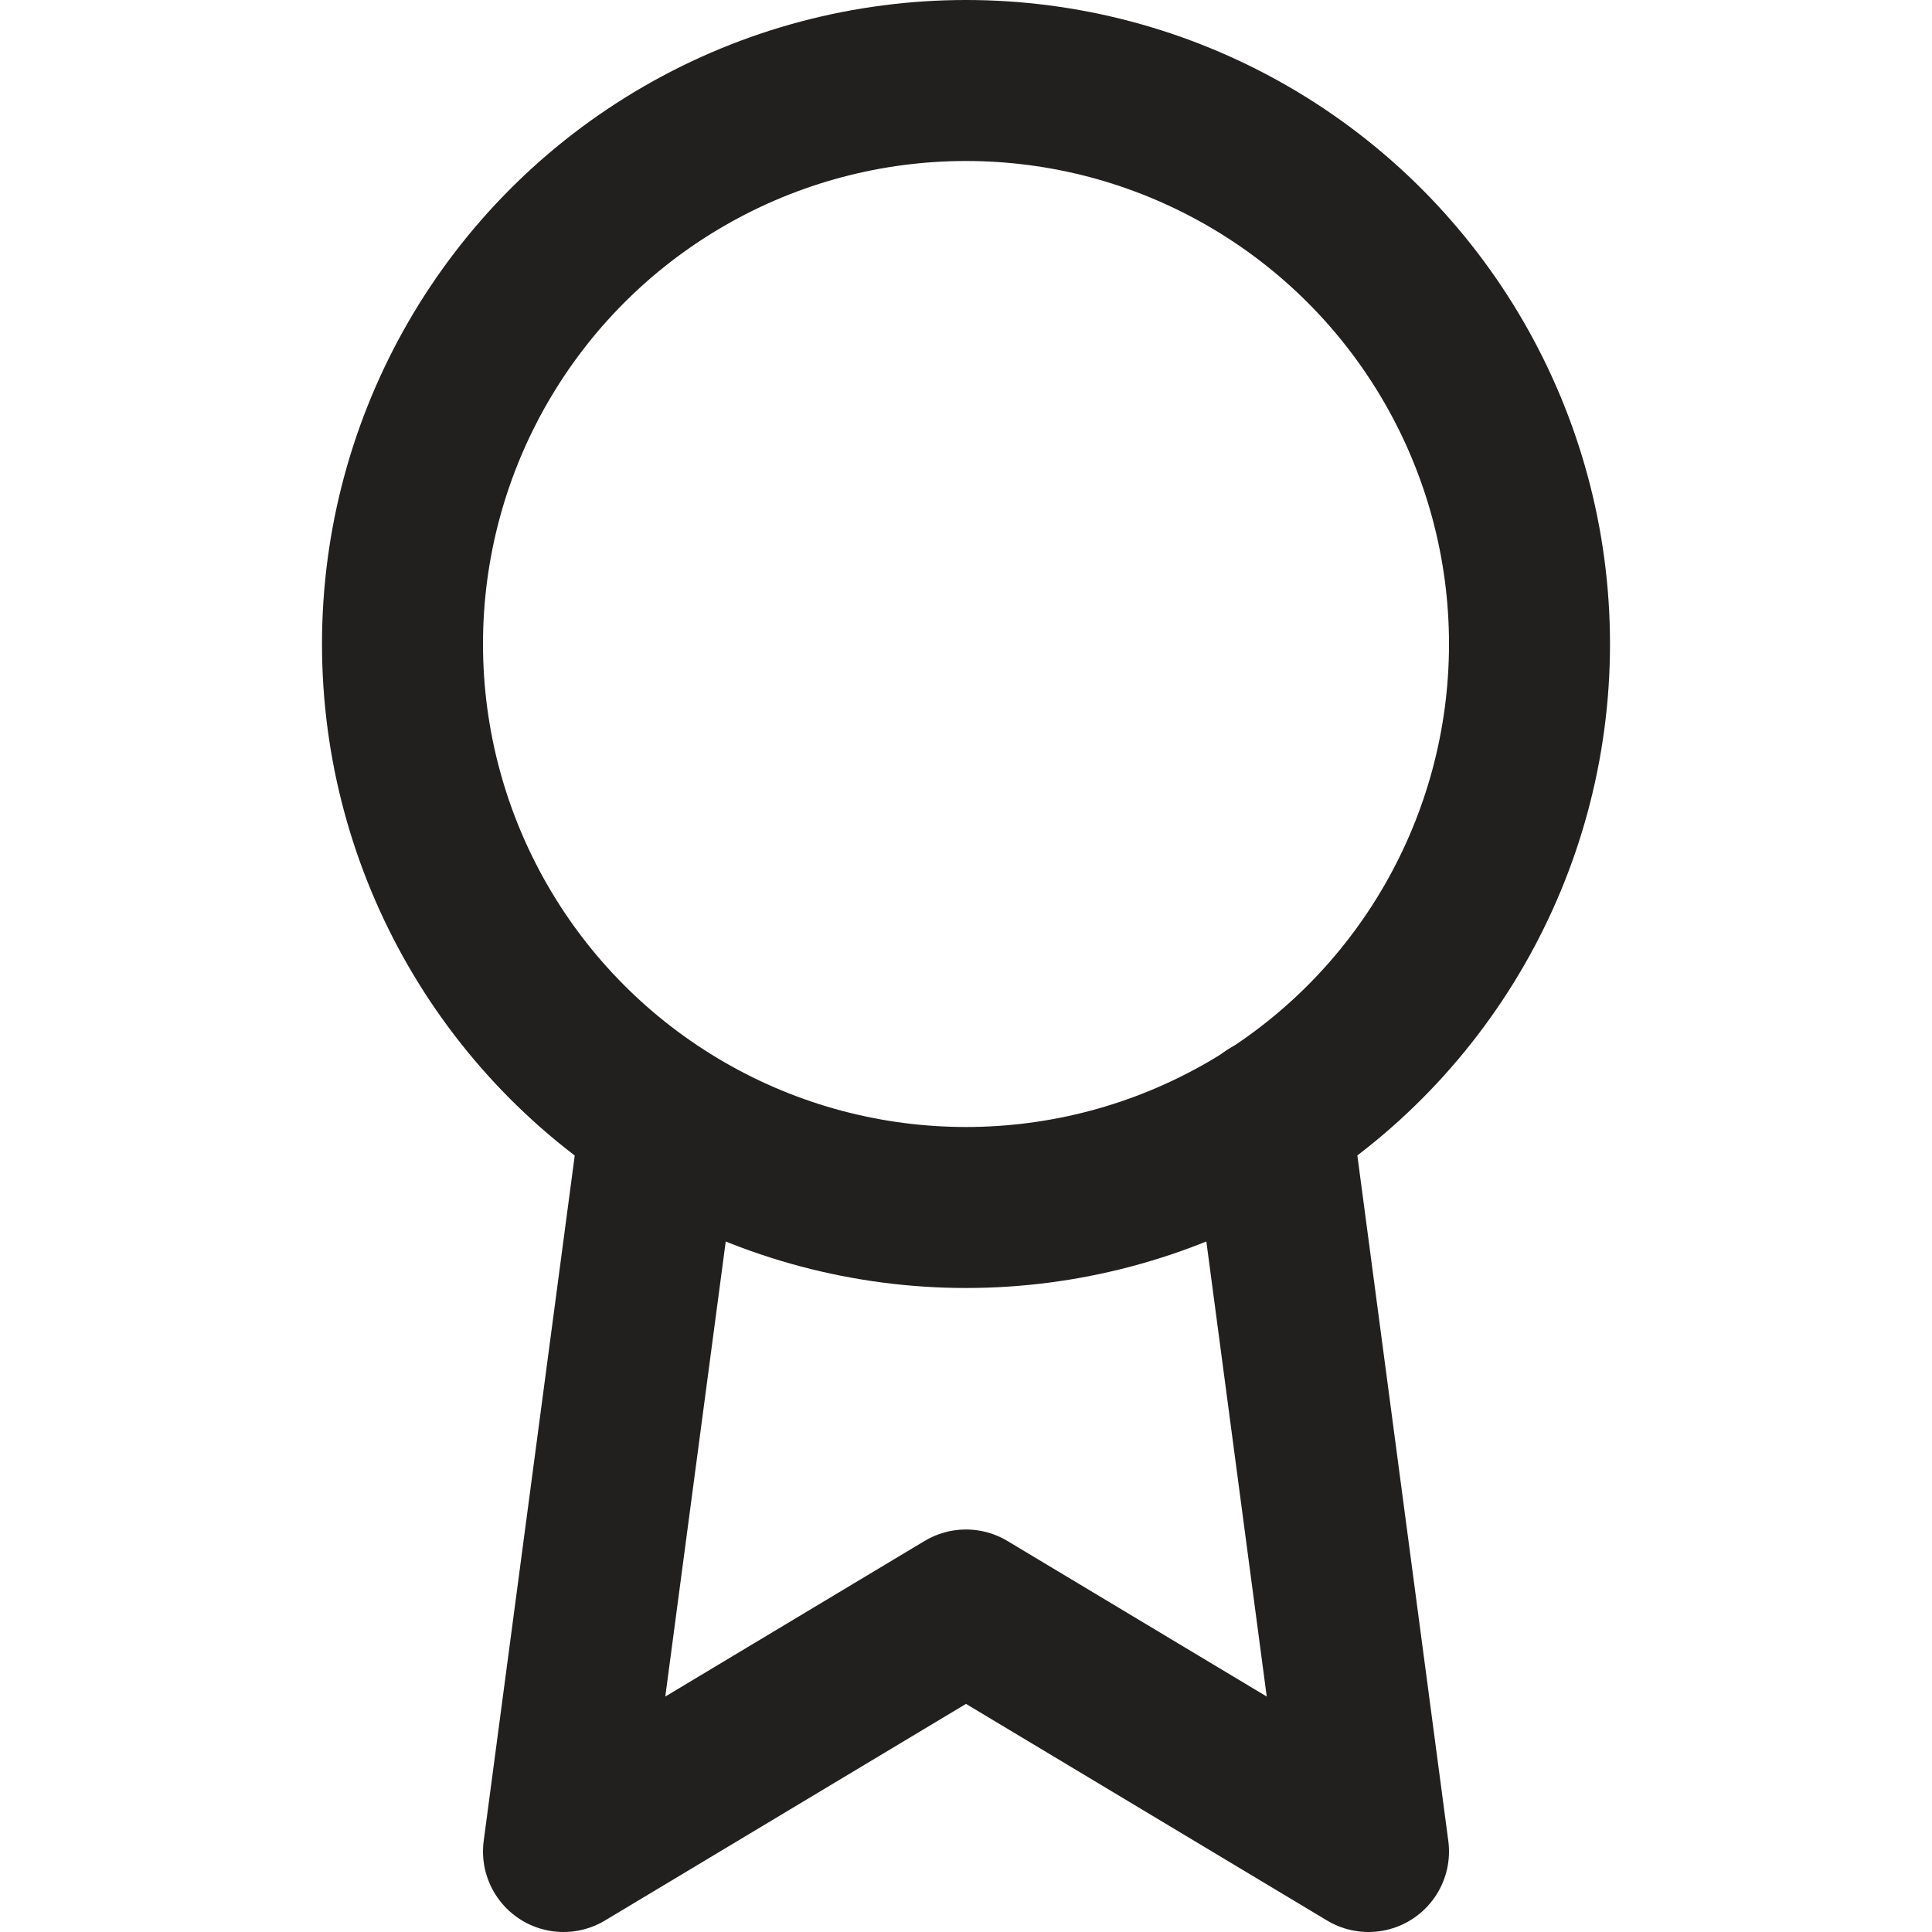
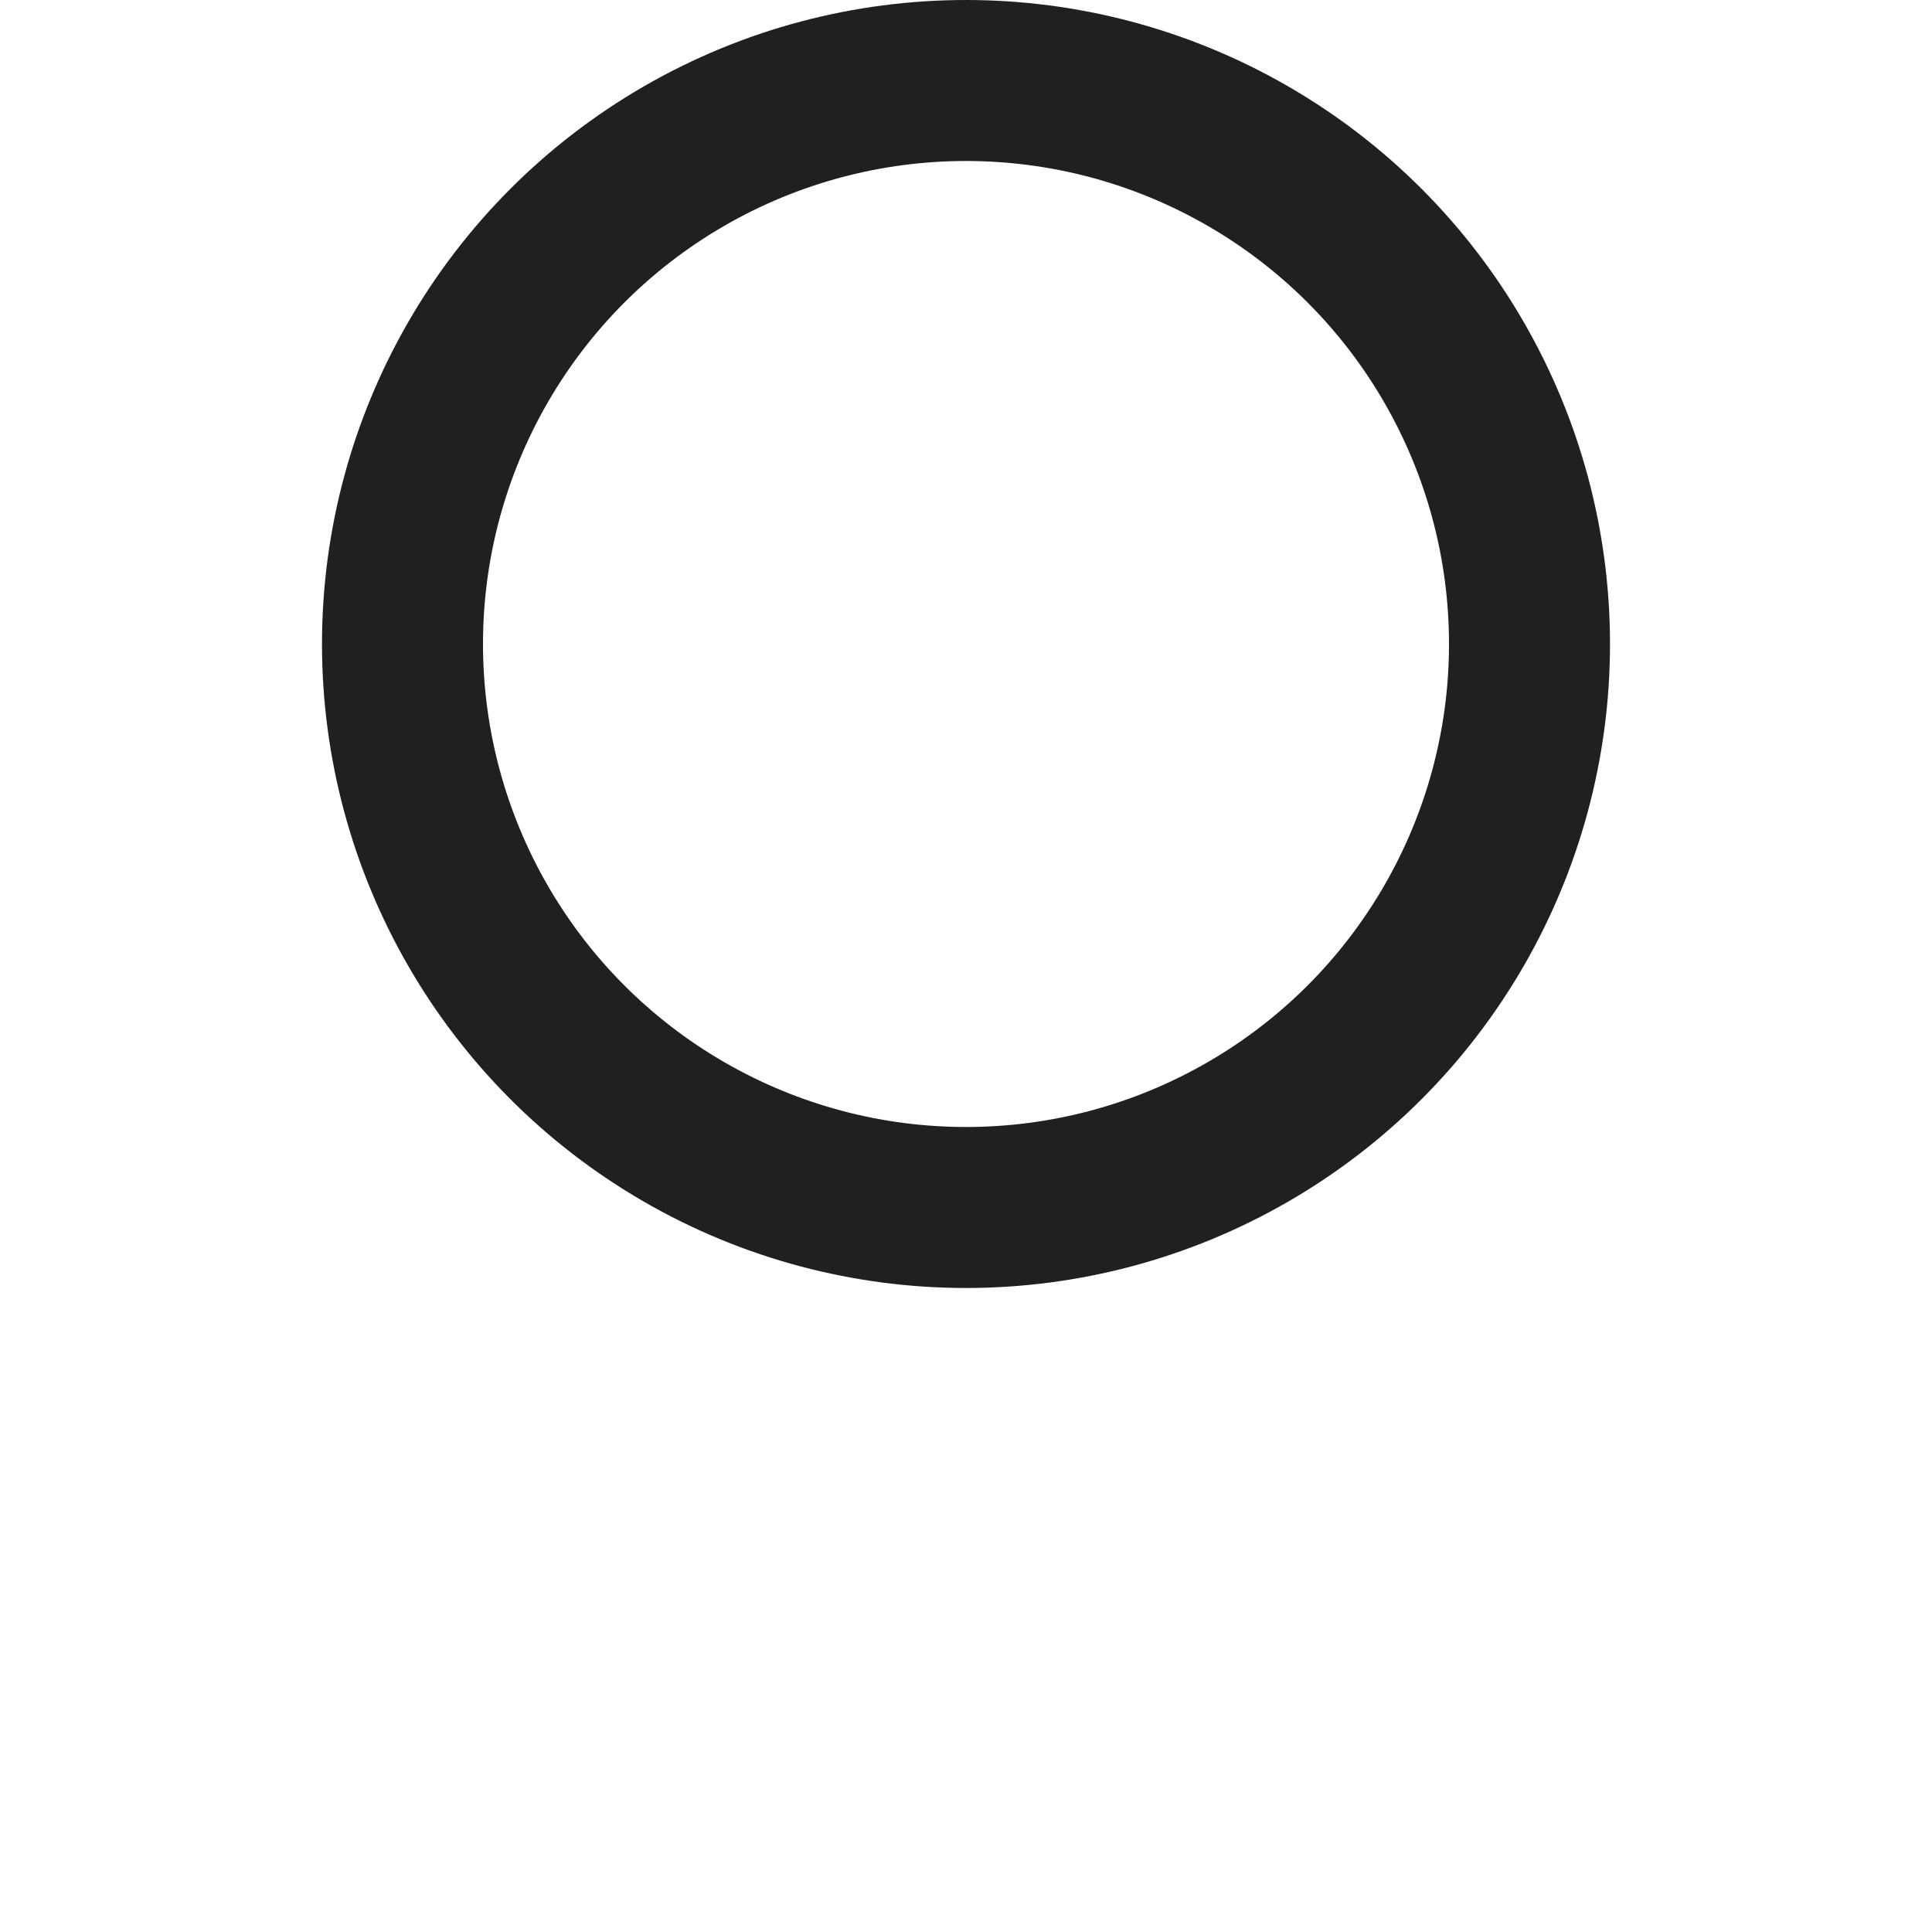
<svg xmlns="http://www.w3.org/2000/svg" viewBox="0 0 24 24">
  <defs>
    <style>.a{stroke:#221f1f;stroke-width:2;stroke-linecap:round;stroke-linejoin:round;fill:none;fill-opacity:0;}</style>
  </defs>
  <circle class="a" cx="12" cy="8" r="7" />
-   <path class="a" d="M8.21 13.89L7 23l5-3 5 3-1.21-9.12" />
</svg>